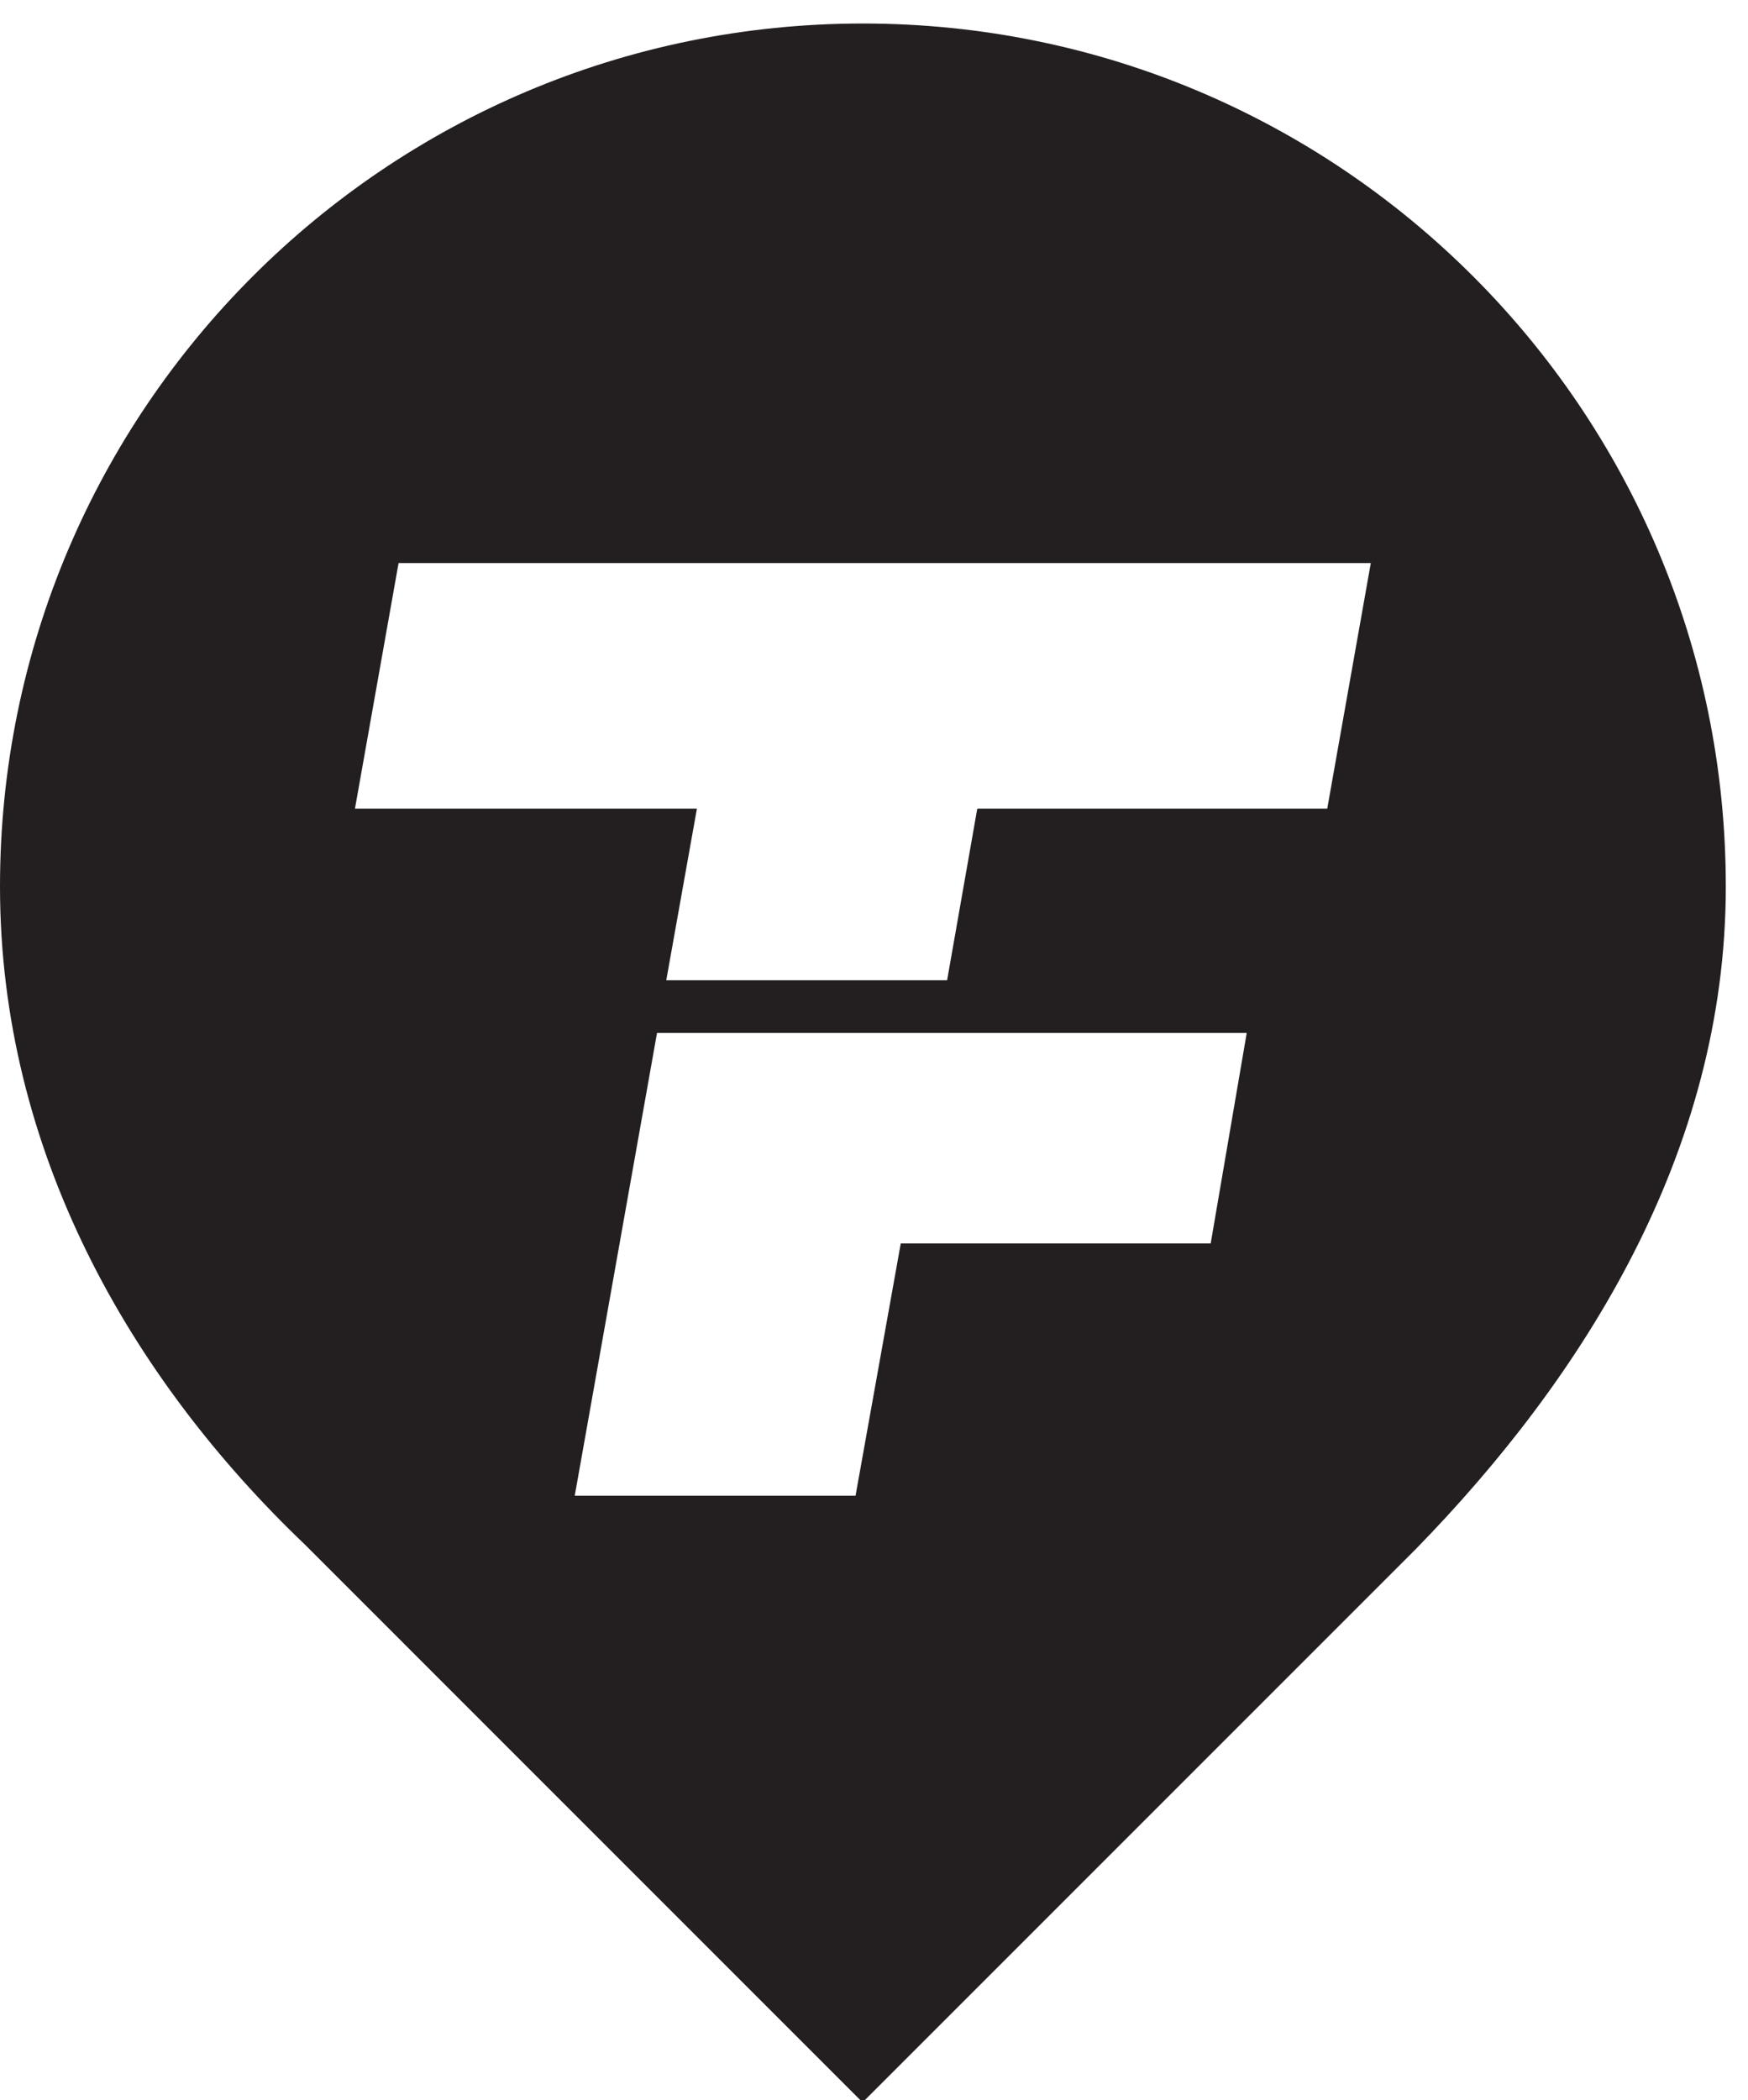
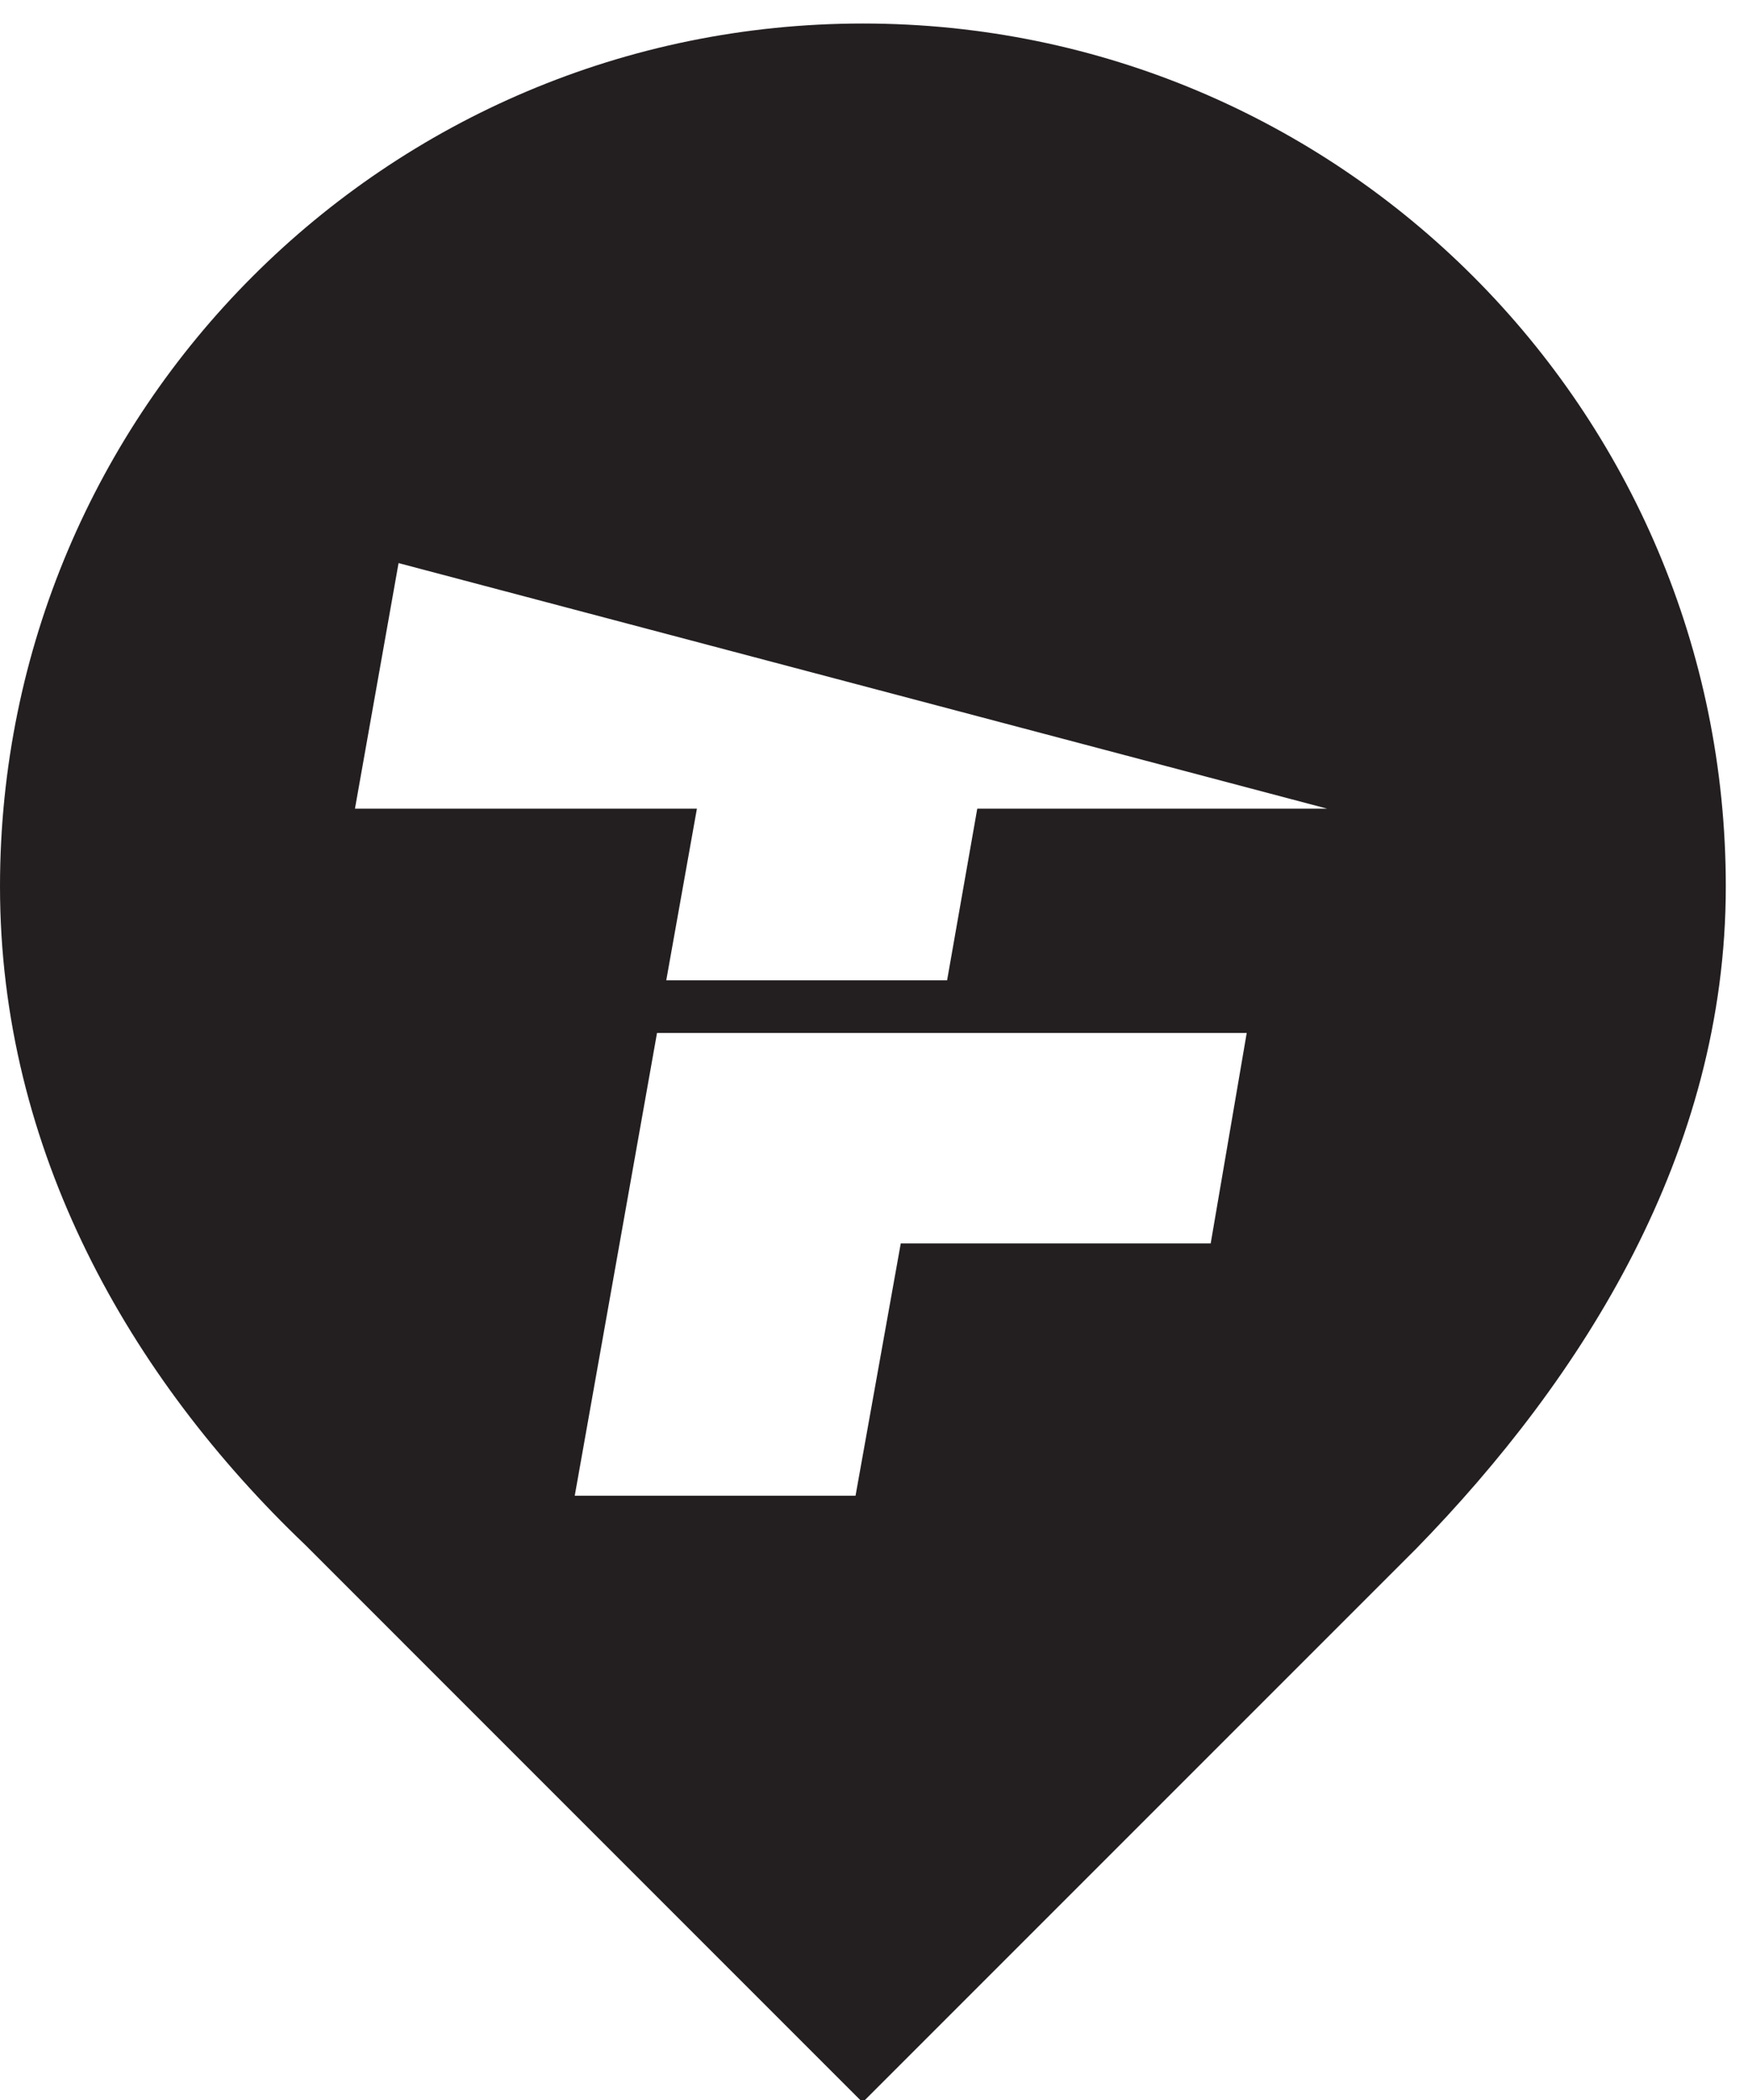
<svg xmlns="http://www.w3.org/2000/svg" width="100%" height="100%" viewBox="0 0 149 179" version="1.1" xml:space="preserve" style="fill-rule:evenodd;clip-rule:evenodd;stroke-linejoin:round;stroke-miterlimit:2;">
  <g transform="matrix(4.167,0,0,4.167,0,0)">
-     <path d="M27.15,16.54L19.991,16.54L19.374,20.05L13.629,20.05L14.256,16.54L7.261,16.54L8.153,11.517L28.041,11.517L27.15,16.54ZM24.766,25.432L18.426,25.432L17.501,30.592L11.757,30.592L13.44,21.127L25.503,21.127L24.766,25.432ZM17.652,0.481C7.903,0.481 0,8.384 0,18.132C0,23.53 2.653,28.173 6.243,31.597L17.645,43L28.97,31.675C32.385,28.173 35.303,23.572 35.303,18.132C35.303,8.384 27.4,0.481 17.652,0.481Z" style="fill:rgb(35,31,32);fill-rule:nonzero;" />
+     <path d="M27.15,16.54L19.991,16.54L19.374,20.05L13.629,20.05L14.256,16.54L7.261,16.54L8.153,11.517L27.15,16.54ZM24.766,25.432L18.426,25.432L17.501,30.592L11.757,30.592L13.44,21.127L25.503,21.127L24.766,25.432ZM17.652,0.481C7.903,0.481 0,8.384 0,18.132C0,23.53 2.653,28.173 6.243,31.597L17.645,43L28.97,31.675C32.385,28.173 35.303,23.572 35.303,18.132C35.303,8.384 27.4,0.481 17.652,0.481Z" style="fill:rgb(35,31,32);fill-rule:nonzero;" />
  </g>
</svg>